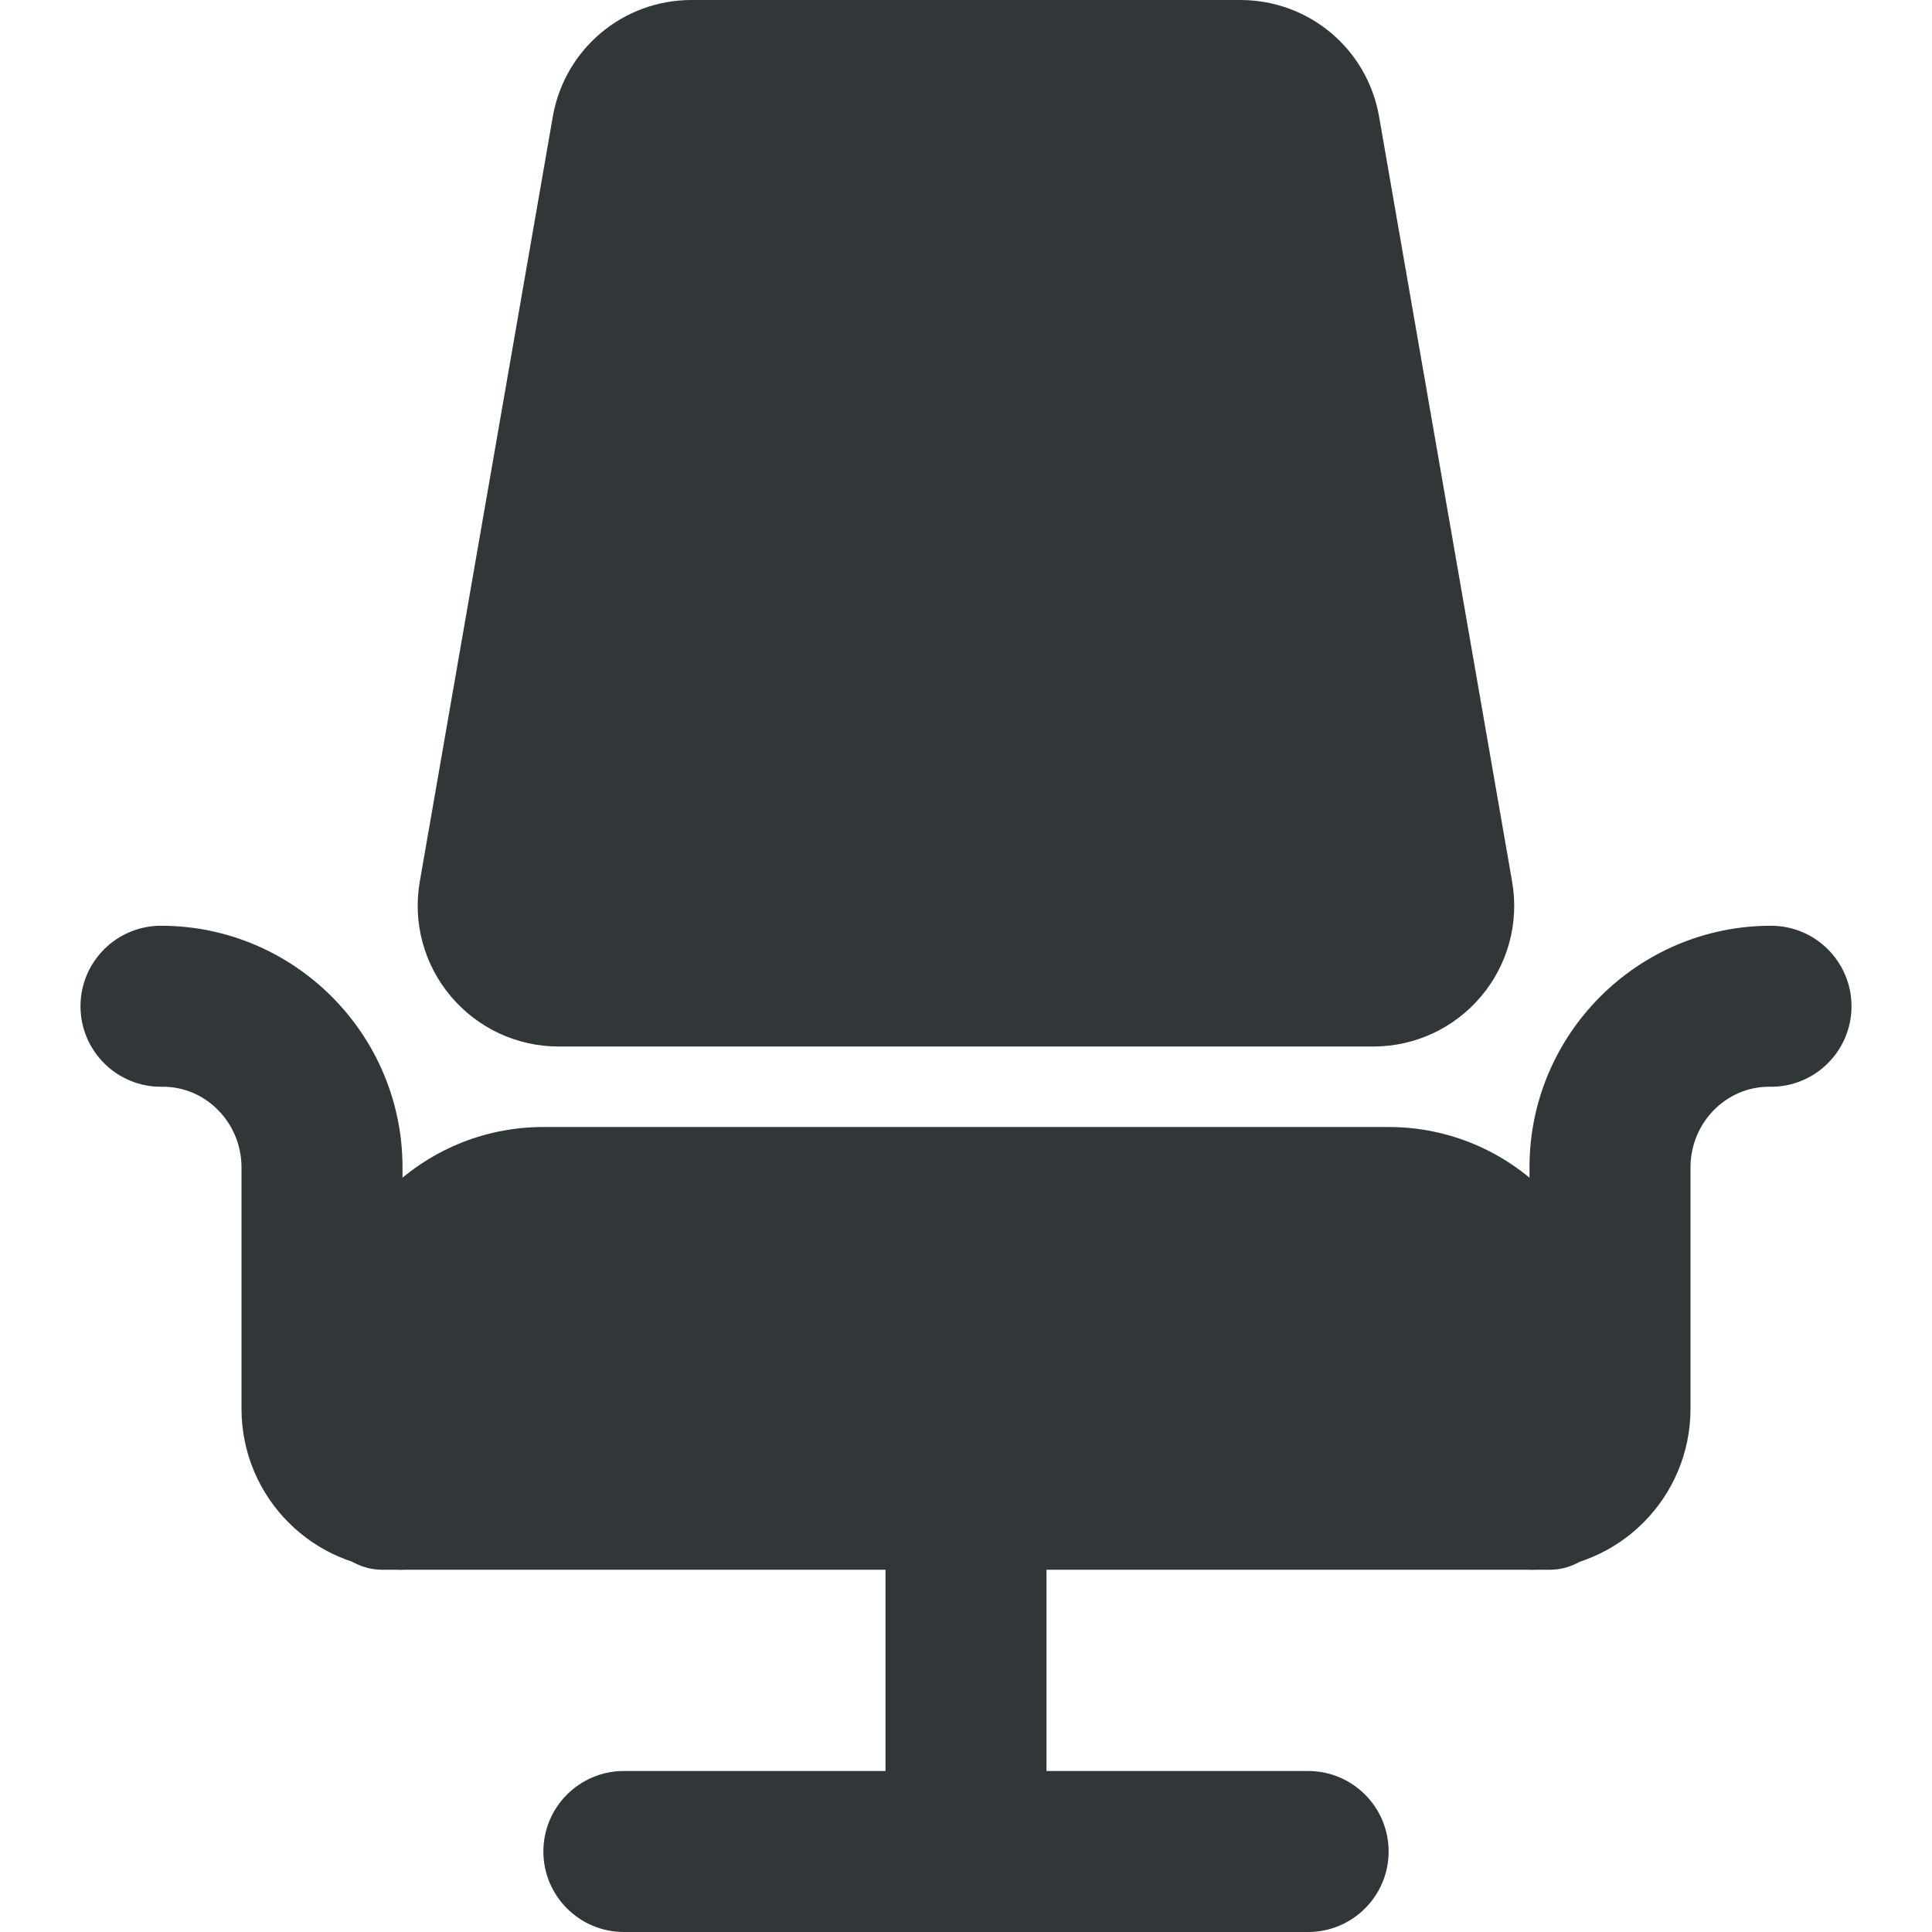
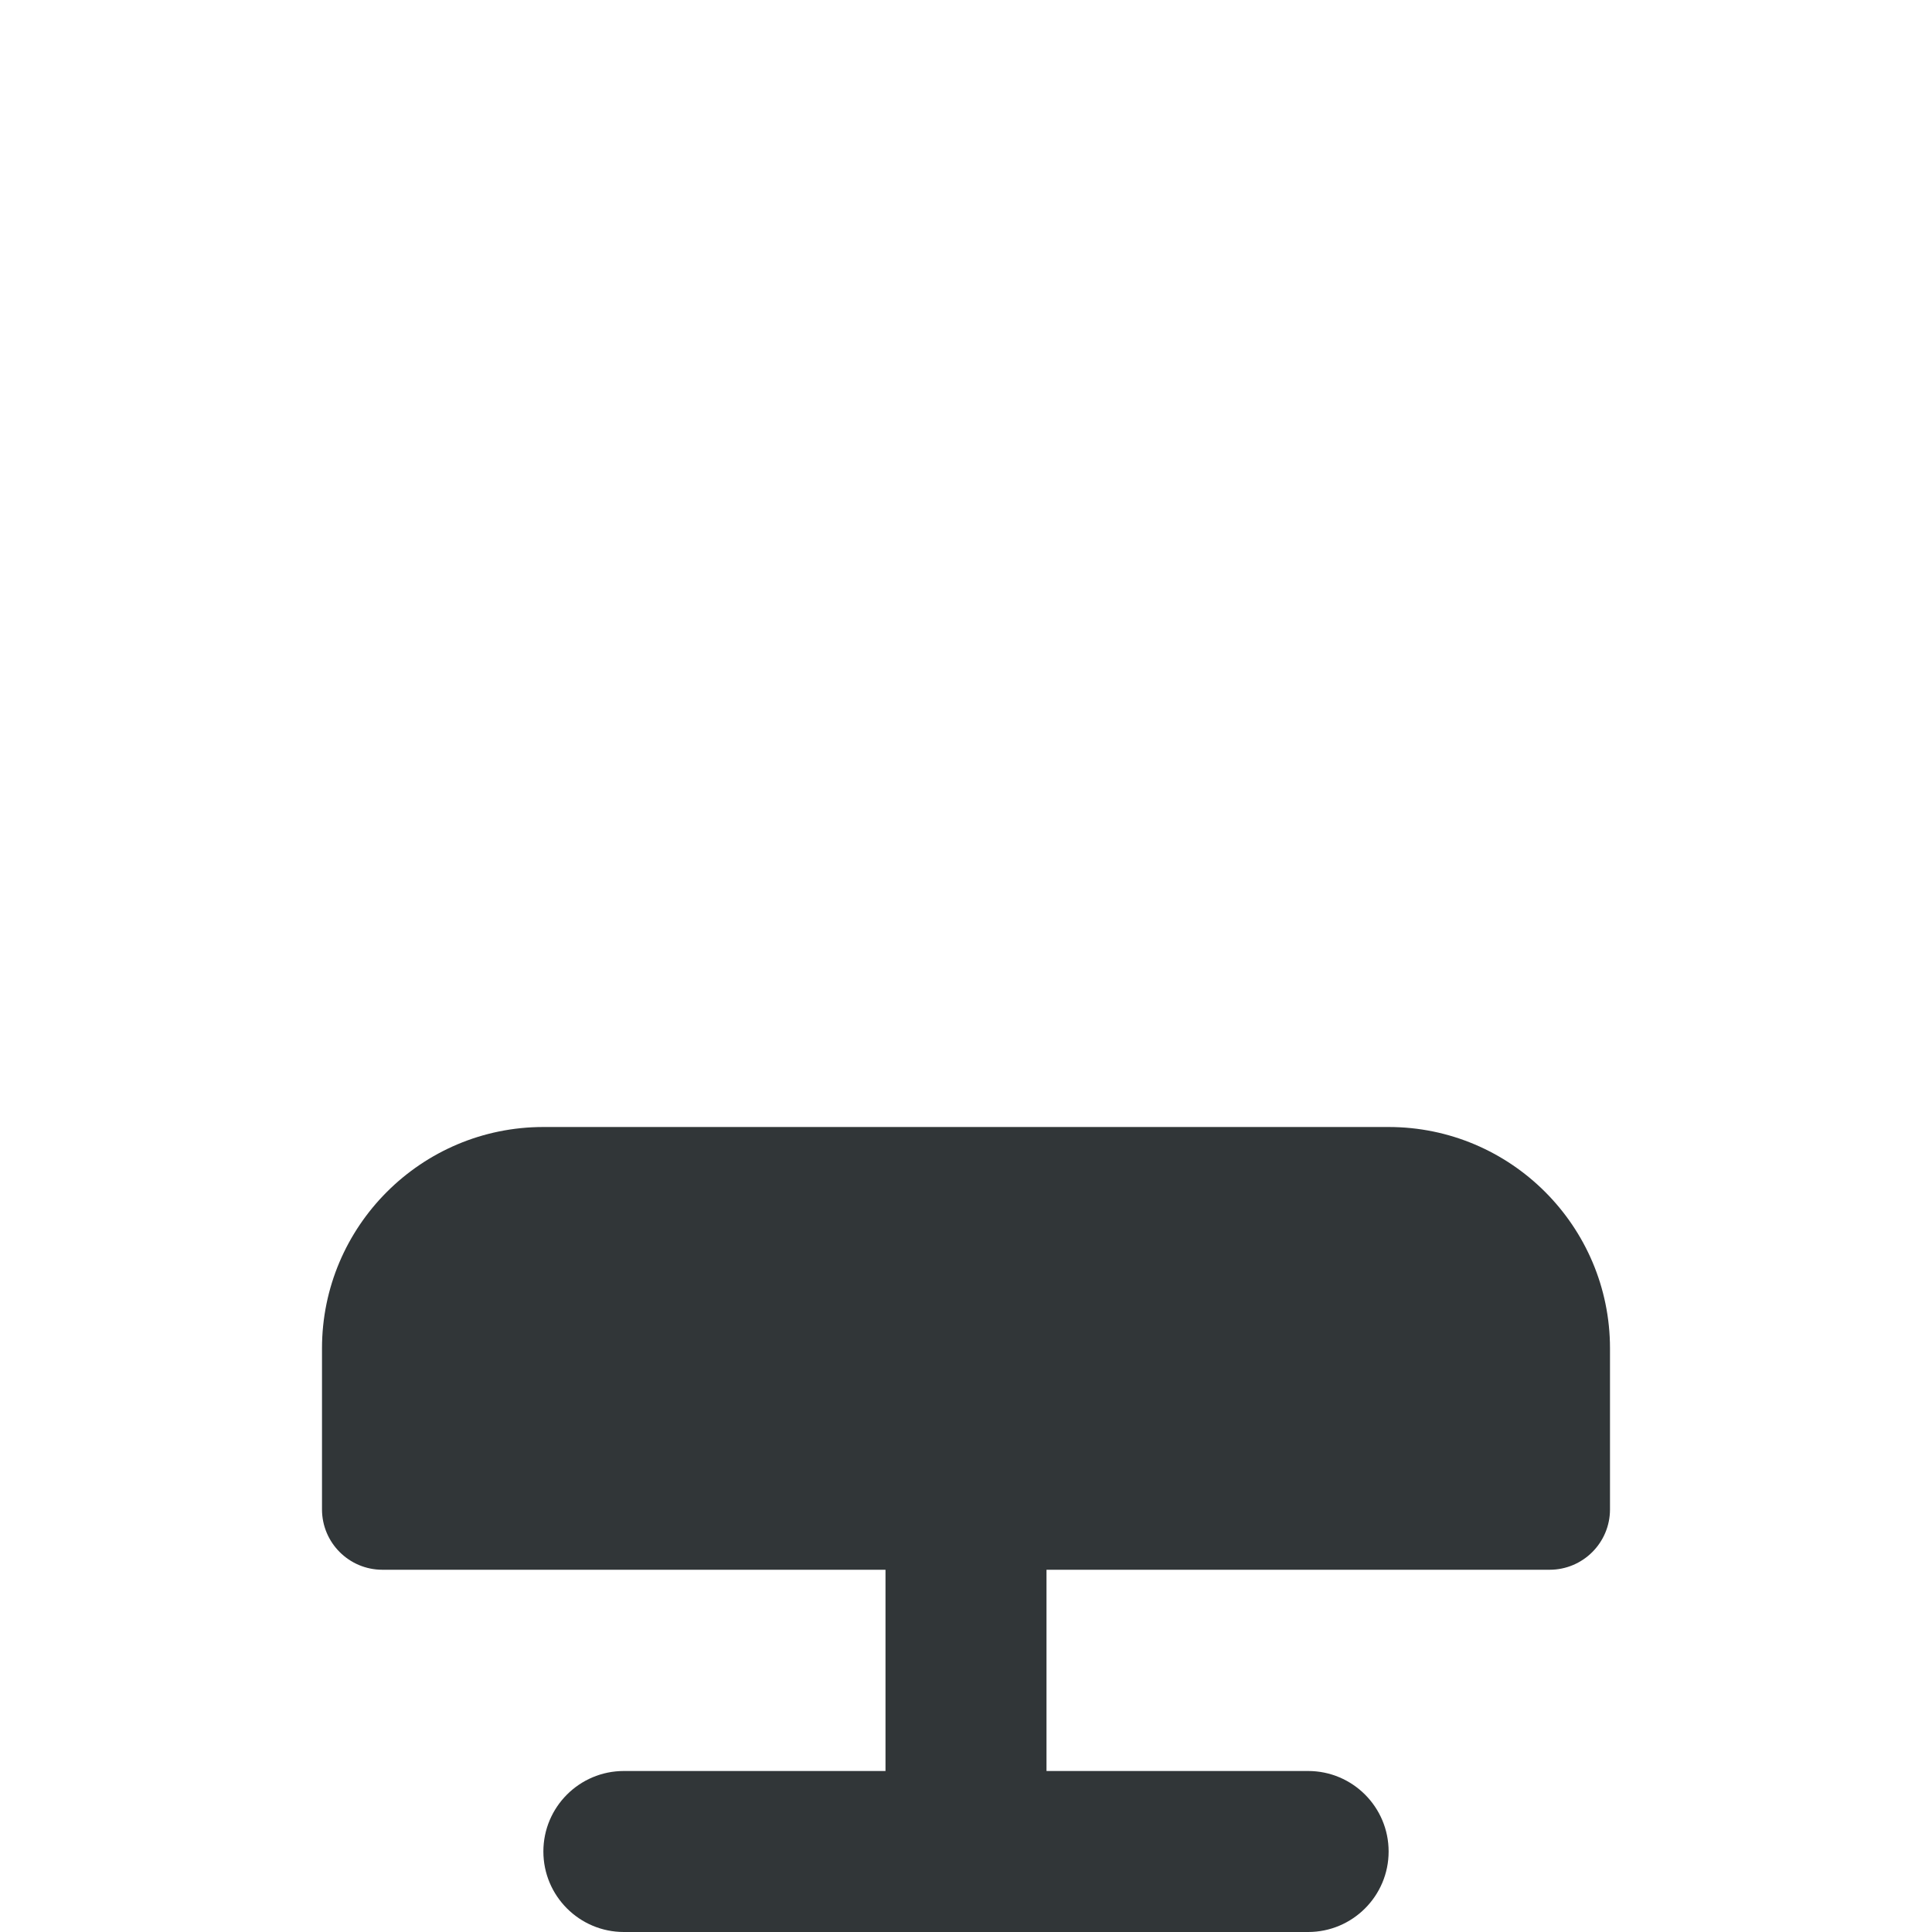
<svg xmlns="http://www.w3.org/2000/svg" width="512" height="512" x="0" y="0" viewBox="0 0 24 24" style="enable-background:new 0 0 512 512" xml:space="preserve" class="">
  <g>
-     <path d="m19 19.5v-5c0-1.654 1.346-3 3-3 .552 0 1 .448 1 1 0 .556-.454 1.007-1.012 1-.548-.007-.988.452-.988 1v3c0 1.105-.895 2-2 2z" fill="#313638" data-original="#000000" style="" class="" />
-     <path d="m5 19.5v-5c0-1.654-1.346-3-3-3-.552 0-1 .448-1 1 0 .556.454 1.007 1.012 1 .548-.007.988.452.988 1v3c0 1.105.895 2 2 2z" fill="#313638" data-original="#000000" style="" class="" />
    <path d="m16.25 24h-8.5c-.552 0-1-.448-1-1s.448-1 1-1h8.5c.552 0 1 .448 1 1s-.448 1-1 1z" fill="#313638" data-original="#000000" style="" class="" />
    <path d="m12 24c-.552 0-1-.448-1-1v-4.25c0-.552.448-1 1-1s1 .448 1 1v4.25c0 .552-.448 1-1 1z" fill="#313638" data-original="#000000" style="" class="" />
-     <path d="m17.061 13h-10.122c-.518 0-1.006-.228-1.339-.624-.334-.396-.474-.916-.385-1.426l1.652-9.5c.146-.84.871-1.45 1.724-1.45h6.817c.854 0 1.579.61 1.724 1.451l1.652 9.5c.089.51-.051 1.03-.385 1.426-.332.395-.82.623-1.338.623z" fill="#313638" data-original="#000000" style="" class="" />
    <path d="m19.25 19.5h-14.5c-.414 0-.75-.336-.75-.75v-2c0-1.517 1.233-2.75 2.75-2.75h10.5c1.517 0 2.75 1.233 2.75 2.75v2c0 .414-.336.75-.75.75z" fill="#313638" data-original="#000000" style="" class="" />
  </g>
</svg>